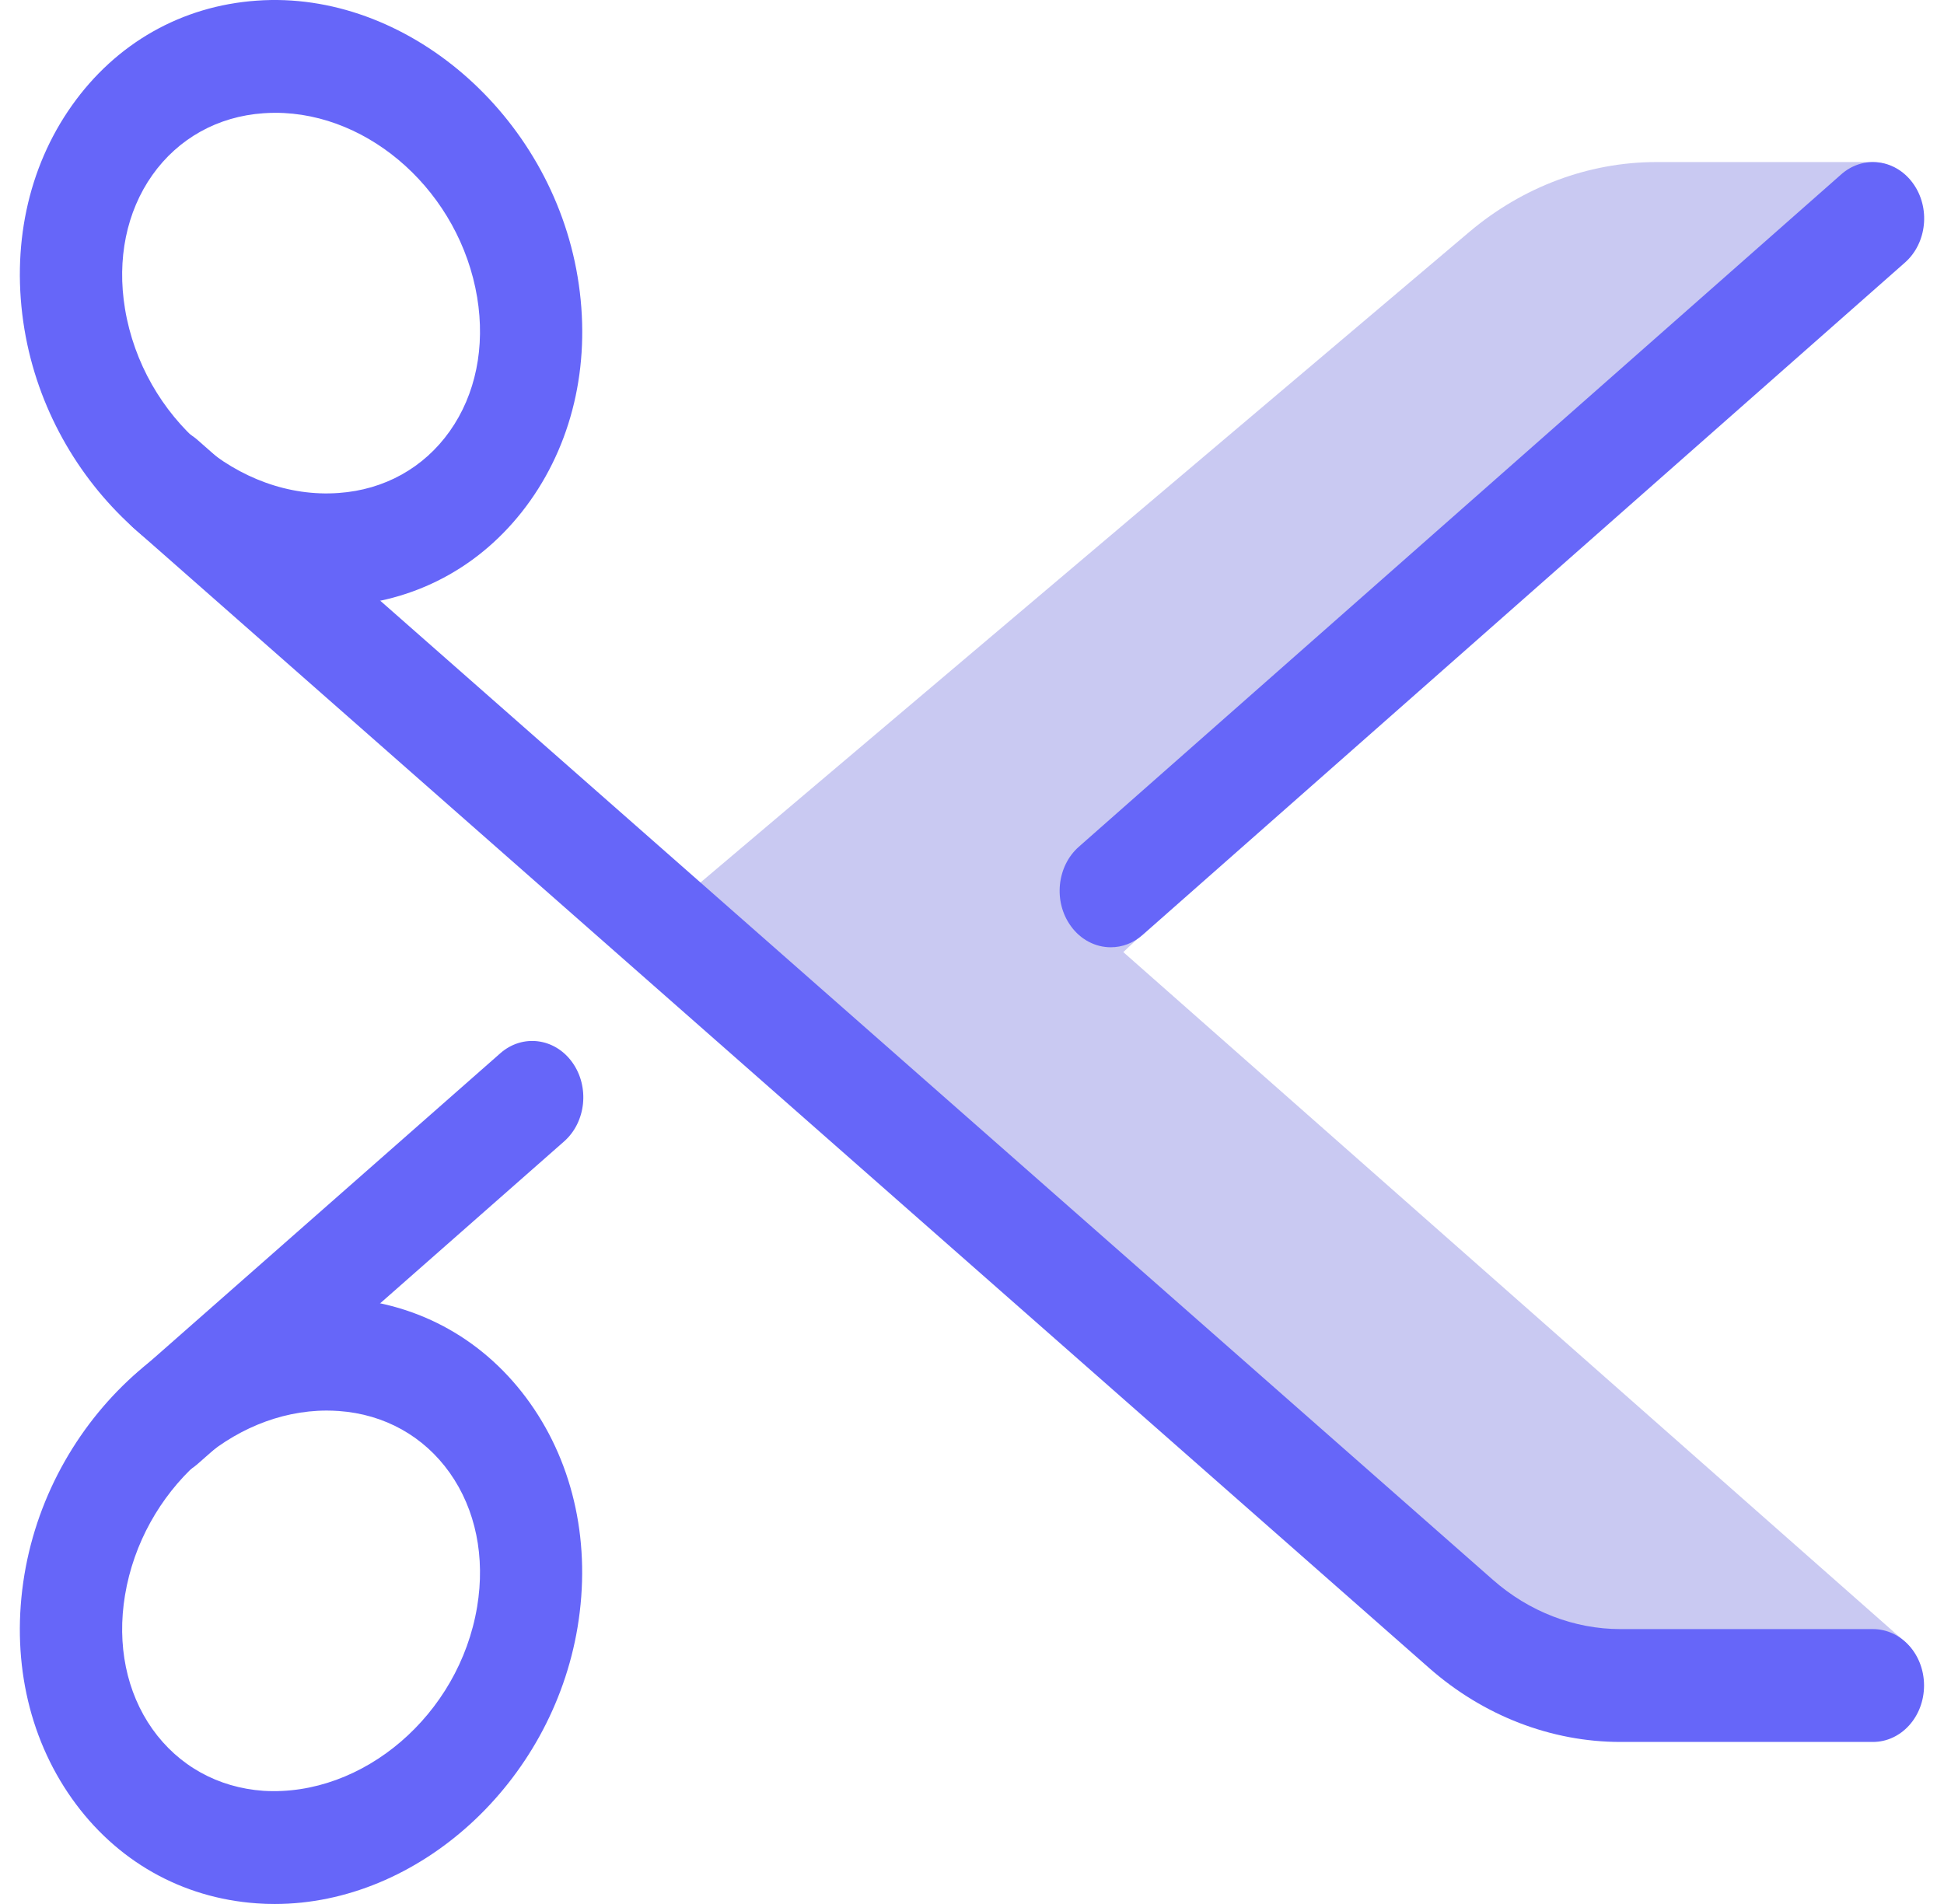
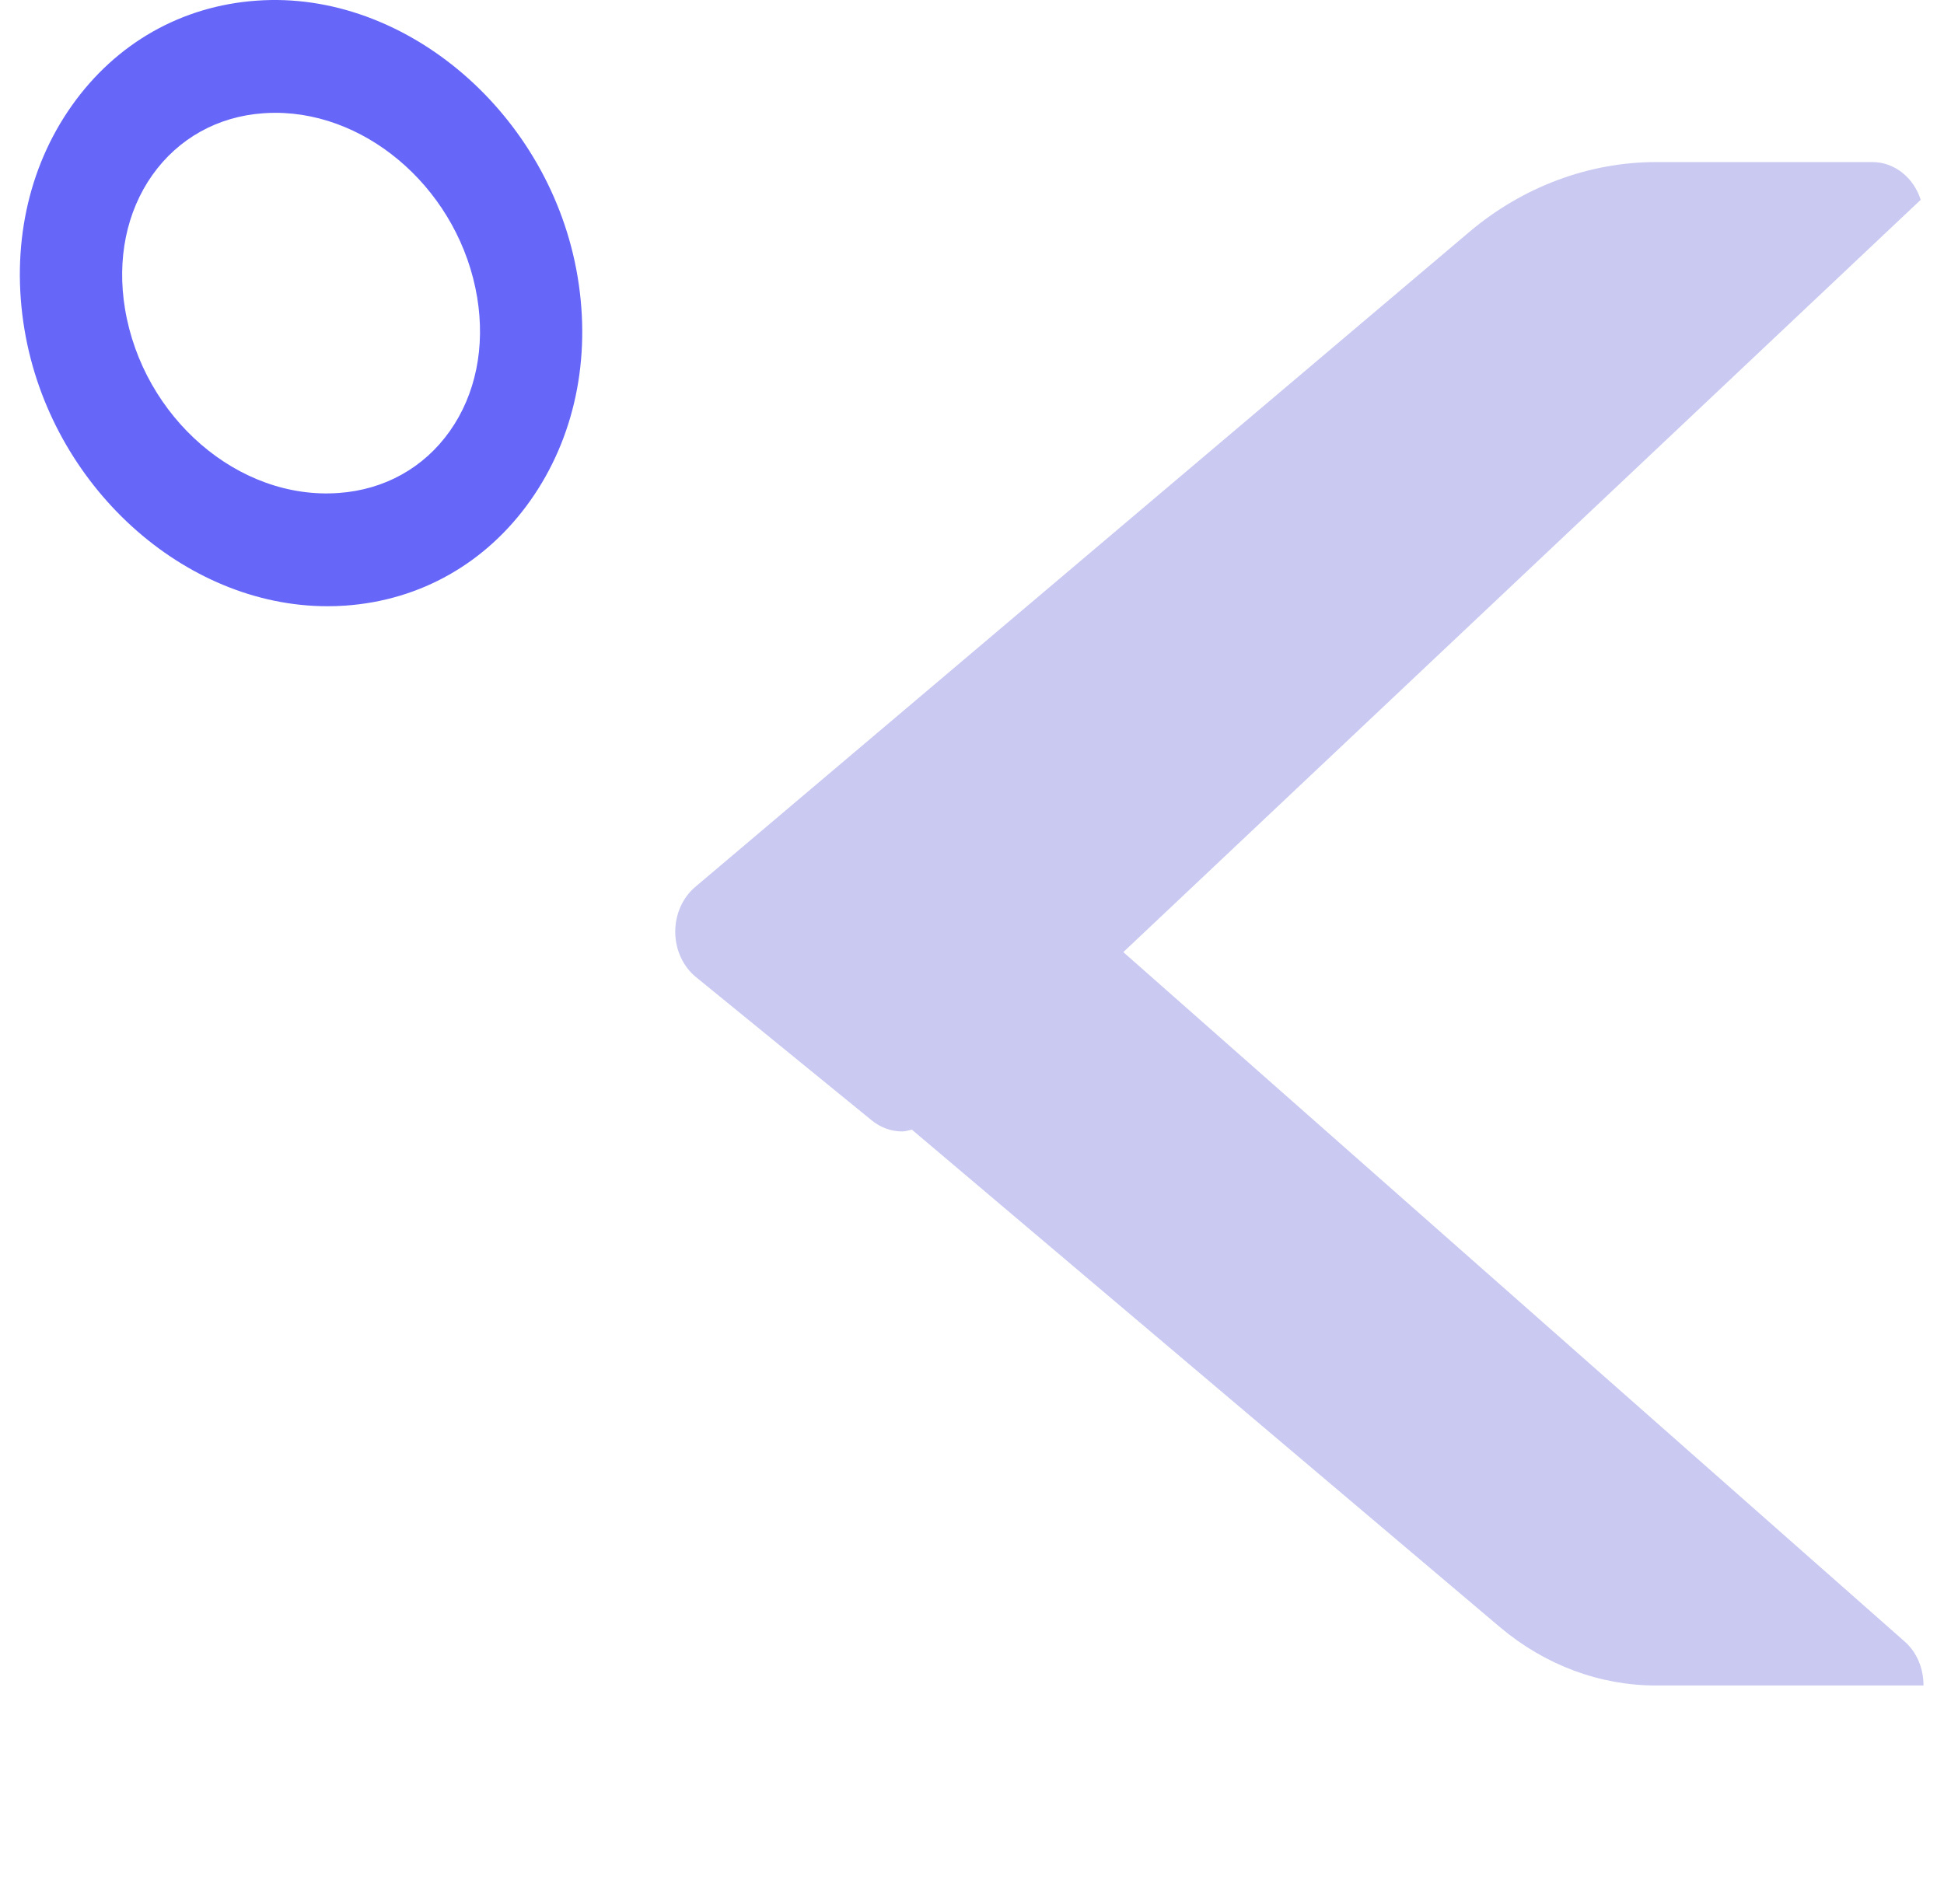
<svg xmlns="http://www.w3.org/2000/svg" width="49" height="48" viewBox="0 0 49 48" fill="none">
  <g clip-path="url(#clip0_3729_527)">
    <path d="M48.008 41.383L28.314 24.003L48.413 5.037C48.231 4.468 47.744 4.086 47.196 4.086H41.741C40.05 4.086 38.38 4.71 37.038 5.845L17.525 22.359C17.204 22.63 17.016 23.053 17.02 23.501C17.024 23.949 17.217 24.367 17.543 24.633L21.974 28.246C22.202 28.431 22.47 28.524 22.74 28.524C22.822 28.524 22.903 28.497 22.984 28.478L37.815 41.027C38.949 41.98 40.327 42.492 41.745 42.492H48.483C48.485 42.066 48.317 41.653 48.008 41.383Z" fill="#C9C9F2" />
    <path d="M8.251 15.283C4.641 15.283 1.272 12.246 0.616 8.302C0.274 6.238 0.697 4.235 1.811 2.662C2.924 1.089 4.578 0.148 6.475 0.016C10.221 -0.253 13.877 2.872 14.56 6.982C14.903 9.046 14.479 11.049 13.366 12.622C12.252 14.195 10.598 15.136 8.701 15.268C8.551 15.279 8.4 15.283 8.251 15.283ZM6.94 2.844C6.841 2.844 6.74 2.848 6.64 2.855C5.488 2.935 4.495 3.49 3.841 4.412C3.188 5.335 2.943 6.534 3.151 7.788C3.606 10.524 6.005 12.613 8.538 12.428C9.688 12.347 10.683 11.794 11.336 10.871C11.99 9.948 12.235 8.749 12.027 7.494C11.589 4.868 9.344 2.844 6.94 2.844Z" fill="#6666F9" />
-     <path d="M27.998 23.881C27.619 23.881 27.244 23.697 26.991 23.346C26.546 22.731 26.638 21.837 27.193 21.347L46.408 4.397C46.962 3.905 47.776 4.009 48.218 4.621C48.663 5.235 48.571 6.13 48.016 6.619L28.801 23.569C28.564 23.78 28.28 23.881 27.998 23.881Z" fill="#6666F9" />
-     <path d="M47.209 43.915H40.844C39.099 43.915 37.388 43.253 36.025 42.053L3.372 13.315C2.814 12.824 2.724 11.929 3.167 11.316C3.612 10.702 4.422 10.601 4.978 11.09L37.63 39.828C38.539 40.629 39.68 41.07 40.844 41.07H47.209C47.921 41.07 48.497 41.706 48.497 42.492C48.497 43.279 47.921 43.915 47.209 43.915Z" fill="#6666F9" />
-     <path d="M6.926 48C6.775 48 6.626 47.996 6.473 47.984C4.577 47.851 2.921 46.91 1.81 45.339C0.698 43.767 0.274 41.763 0.615 39.7C1.298 35.59 4.911 32.443 8.7 32.733C10.597 32.867 12.253 33.807 13.365 35.379C14.476 36.95 14.9 38.955 14.559 41.017C13.905 44.962 10.535 48 6.926 48ZM8.236 35.561C5.832 35.561 3.588 37.585 3.151 40.214C2.943 41.467 3.188 42.666 3.841 43.589C4.495 44.511 5.488 45.066 6.639 45.147C9.141 45.302 11.572 43.243 12.027 40.505C12.235 39.252 11.99 38.053 11.336 37.13C10.683 36.208 9.69 35.653 8.539 35.572C8.437 35.565 8.336 35.561 8.236 35.561Z" fill="#6666F9" />
-     <path d="M4.176 37.22C3.797 37.22 3.423 37.037 3.167 36.684C2.724 36.07 2.816 35.175 3.372 34.685L12.612 26.552C13.169 26.063 13.979 26.165 14.422 26.778C14.866 27.393 14.774 28.287 14.217 28.777L4.978 36.91C4.741 37.119 4.456 37.22 4.176 37.22Z" fill="#6666F9" />
  </g>
  <defs>
    <clipPath id="clip0_3729_527">
      <rect width="48" height="48" fill="white" transform="translate(0.5)" />
    </clipPath>
  </defs>
</svg>